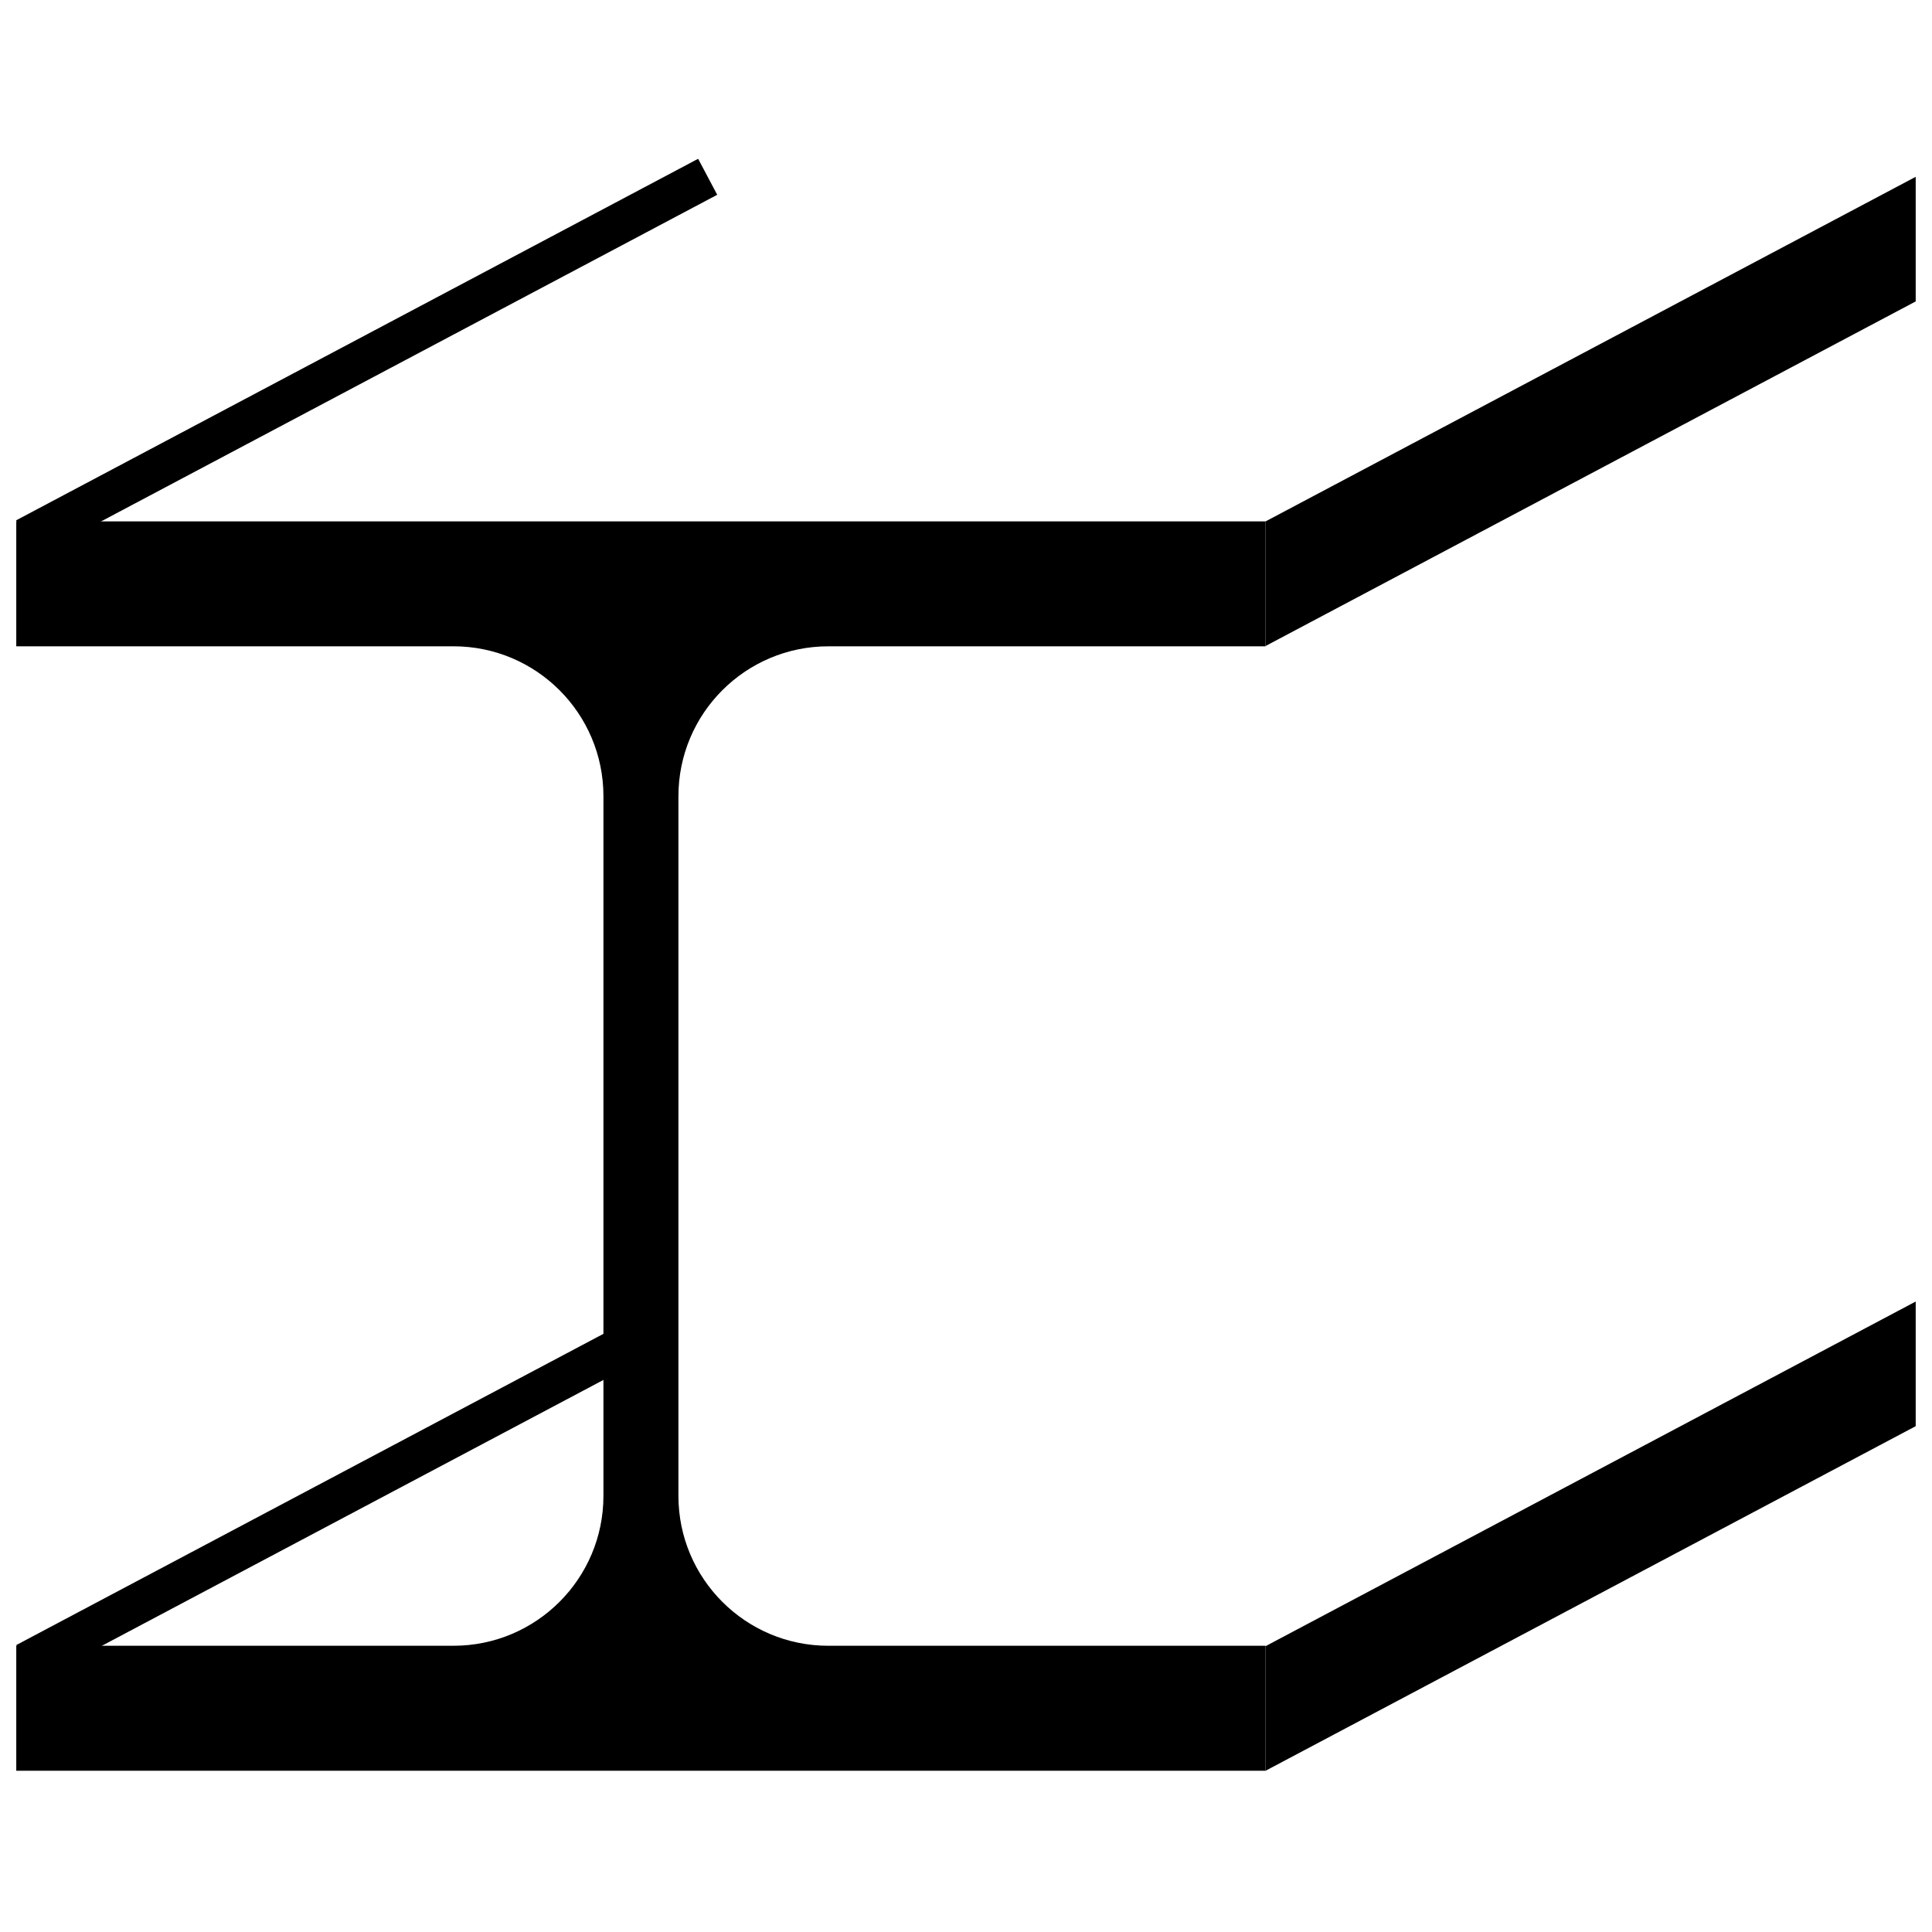
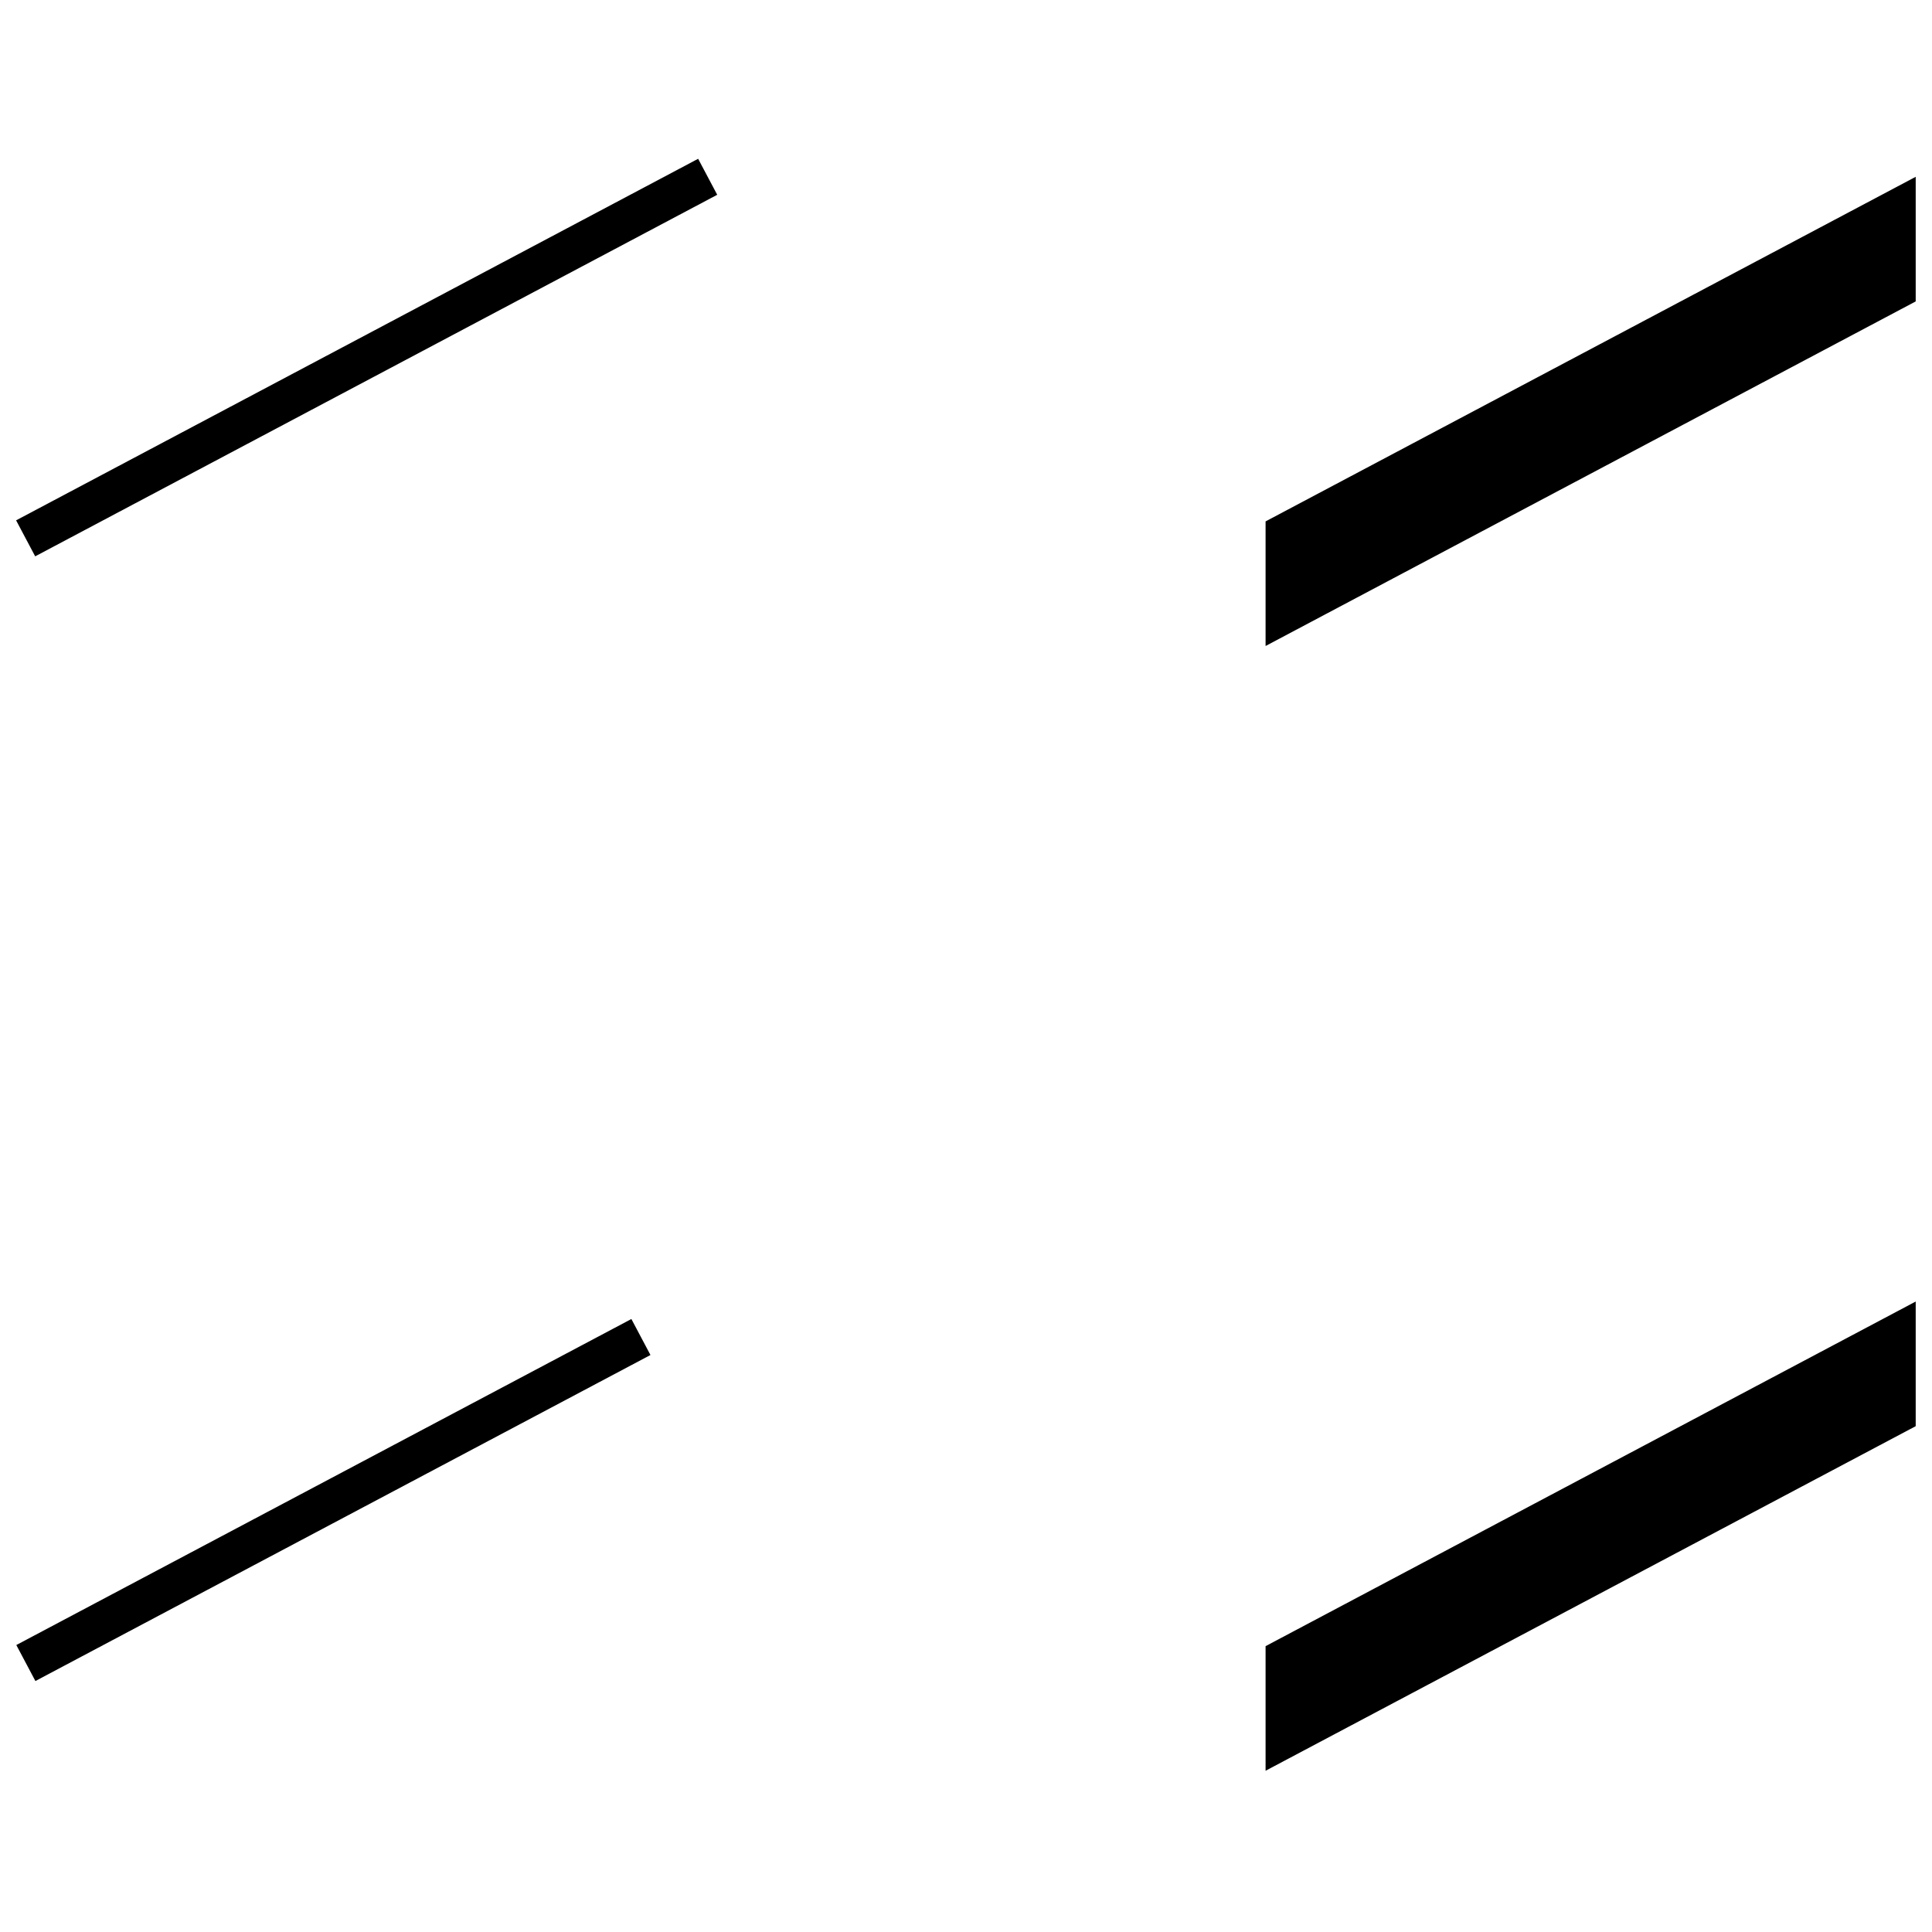
<svg xmlns="http://www.w3.org/2000/svg" width="800px" height="800px" version="1.1" viewBox="144 144 512 512">
  <defs>
    <clipPath id="e">
      <path d="m148.09 282h331.91v332h-331.91z" />
    </clipPath>
    <clipPath id="d">
      <path d="m479 190h172.9v126h-172.9z" />
    </clipPath>
    <clipPath id="c">
      <path d="m479 488h172.9v126h-172.9z" />
    </clipPath>
    <clipPath id="b">
      <path d="m148.09 185h188.91v108h-188.91z" />
    </clipPath>
    <clipPath id="a">
      <path d="m148.09 492h171.91v99h-171.91z" />
    </clipPath>
  </defs>
  <g clip-path="url(#e)">
-     <path d="m313.86 613.26h165.53v-33.113h-115.87c-21.941 0-39.73-17.789-39.73-39.727v-185.41c0-21.941 17.789-39.73 39.73-39.73h115.87v-33.109l-331.08-0.004v33.109h115.88c21.938 0 39.727 17.789 39.727 39.73v185.41c0 21.938-17.789 39.727-39.727 39.727l-115.88 0.004v33.113z" />
-   </g>
+     </g>
  <path d="m484.8 285.43 161.47-85.602v20.801l-161.47 85.598z" />
  <g clip-path="url(#d)">
    <path d="m640.88 208.8v8.582l-150.68 79.871v-8.578l150.68-79.875m10.801-17.945-172.29 91.32v33.02l172.29-91.316z" />
  </g>
  <path d="m484.8 583.49 161.47-85.598v20.805l-161.47 85.594z" />
  <g clip-path="url(#c)">
    <path d="m640.88 506.86v8.582l-150.68 79.875v-8.578l150.68-79.879m10.801-17.941-172.29 91.328v33.02l172.29-91.316z" />
  </g>
  <g clip-path="url(#b)">
    <path transform="matrix(5.078 0 0 5.078 148.09 184.07)" d="m0.533 20.204 35.594-18.869" fill="none" stroke="#000000" stroke-linejoin="bevel" stroke-width="2.126" />
  </g>
  <g clip-path="url(#a)">
    <path transform="matrix(5.078 0 0 5.078 148.09 184.07)" d="m0.544 78.899 32.099-17.014" fill="none" stroke="#000000" stroke-linejoin="bevel" stroke-width="2.126" />
  </g>
</svg>